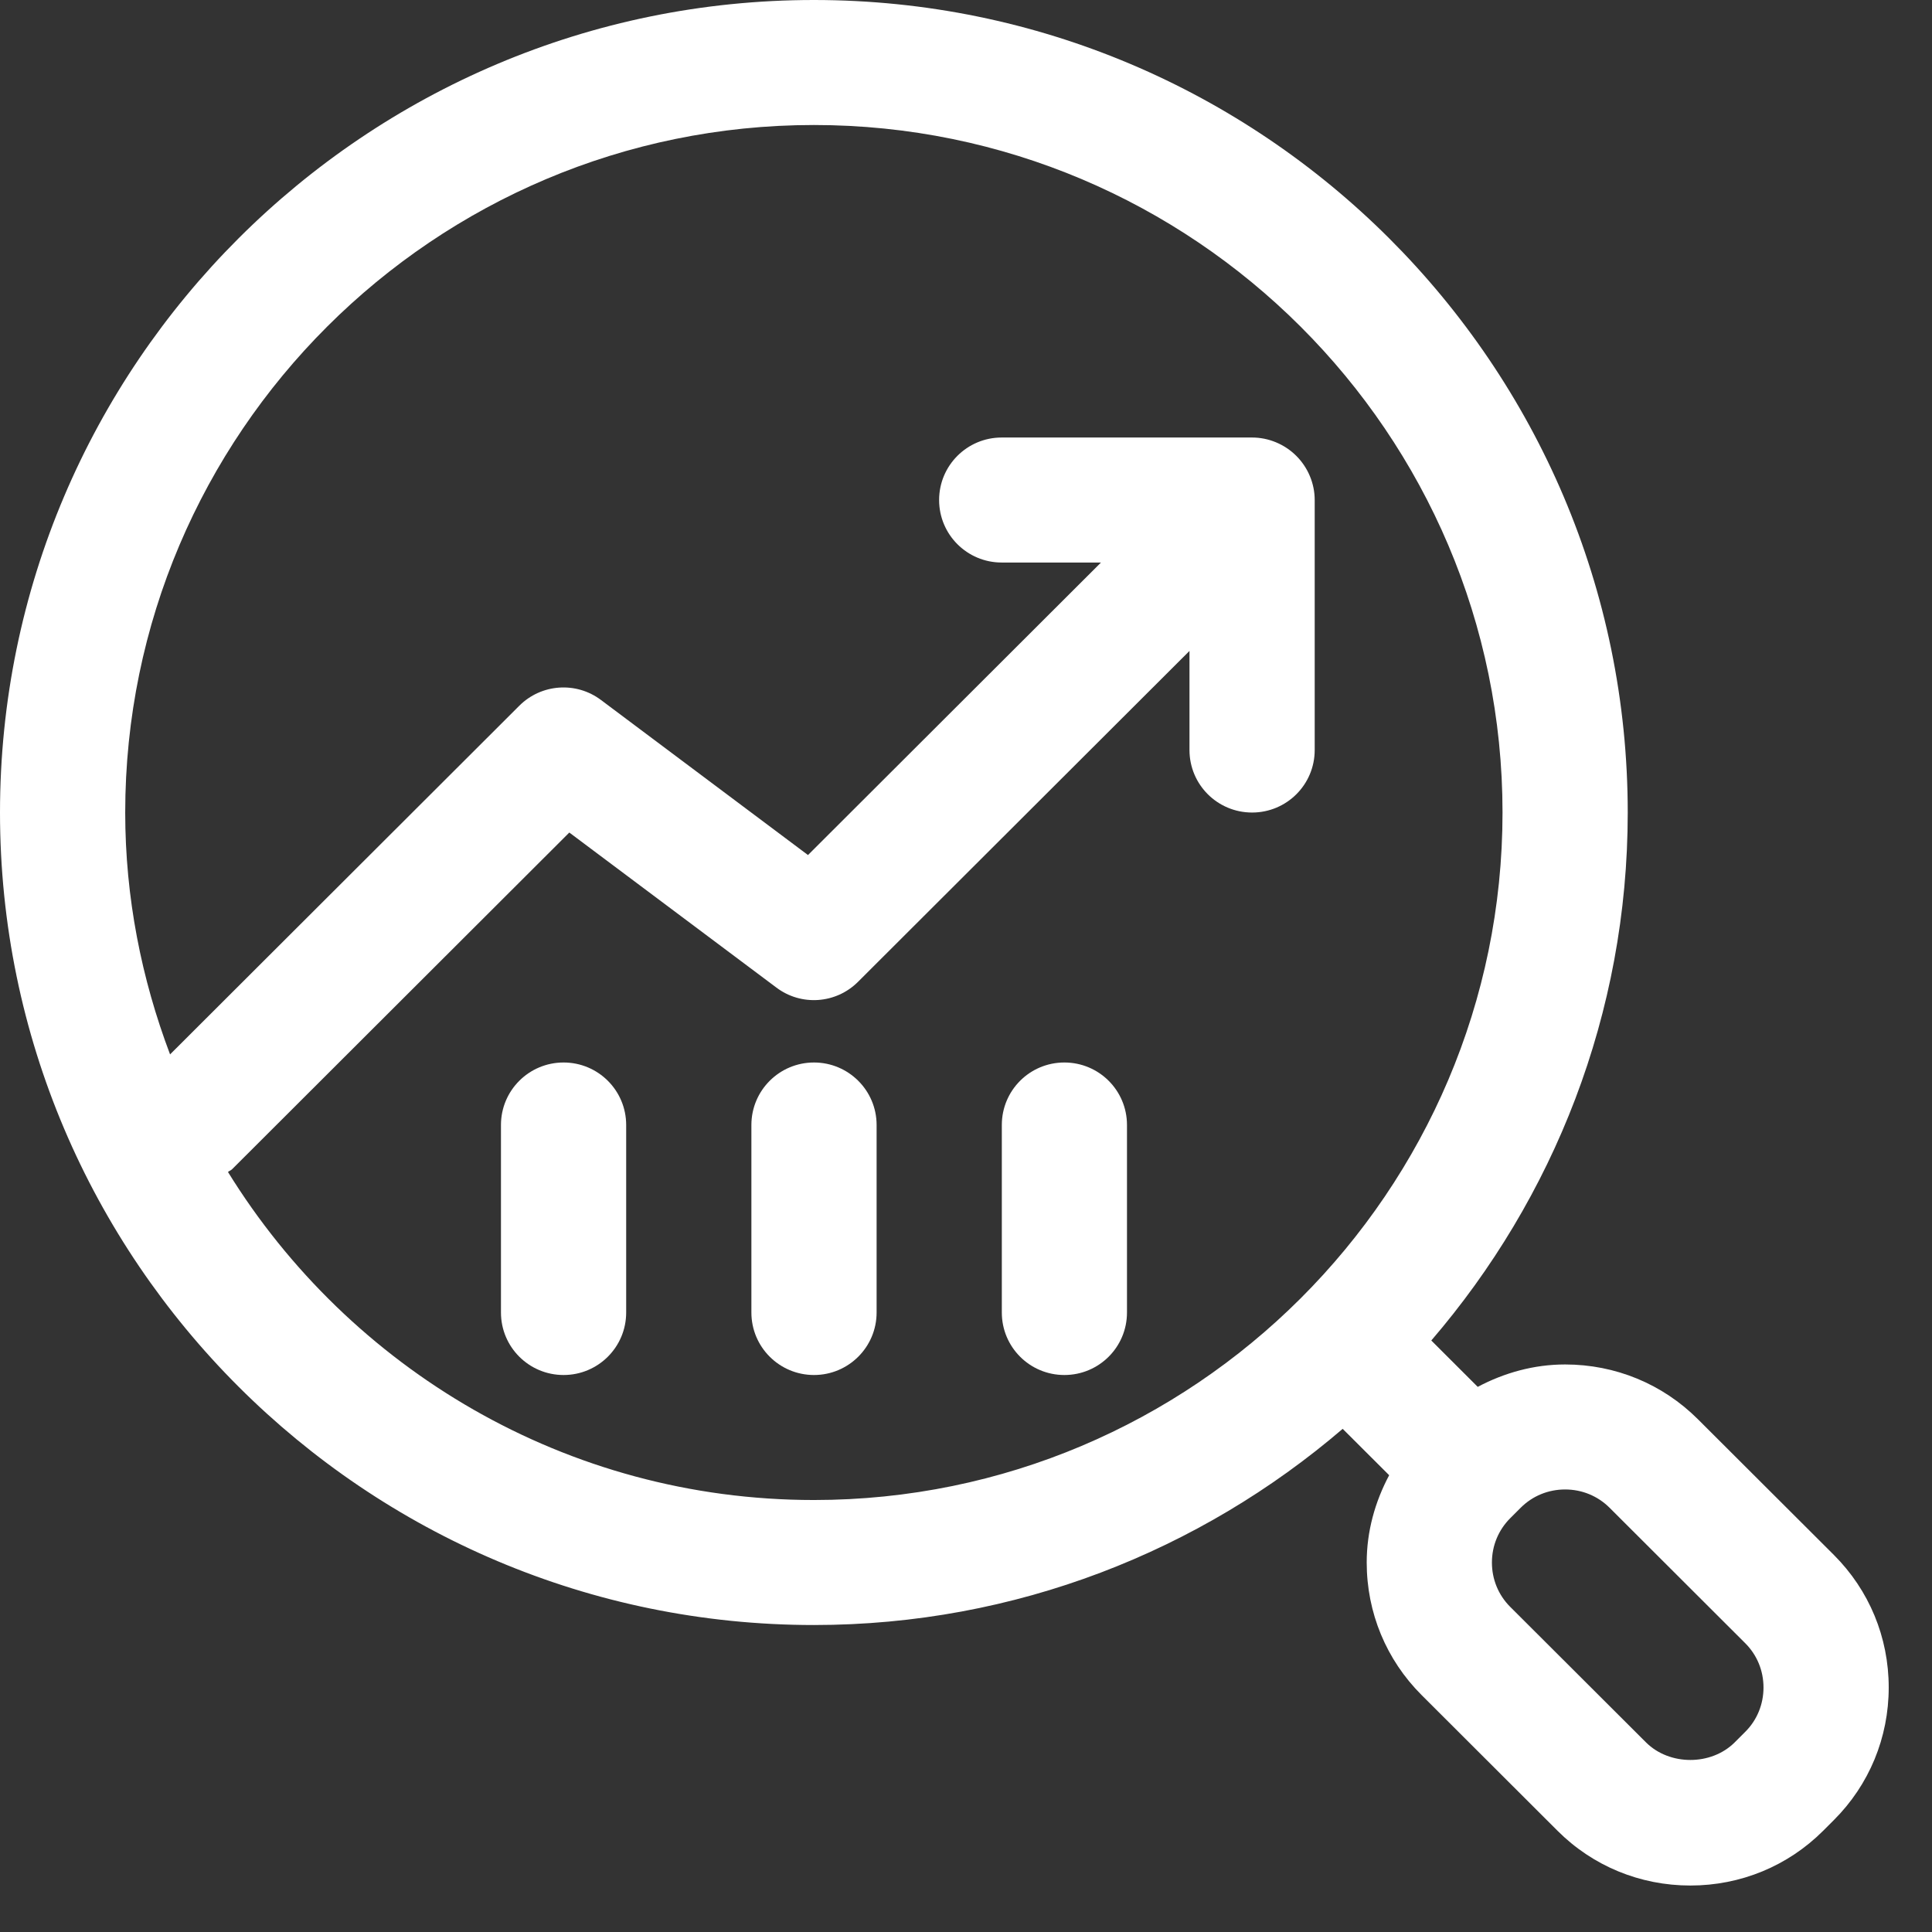
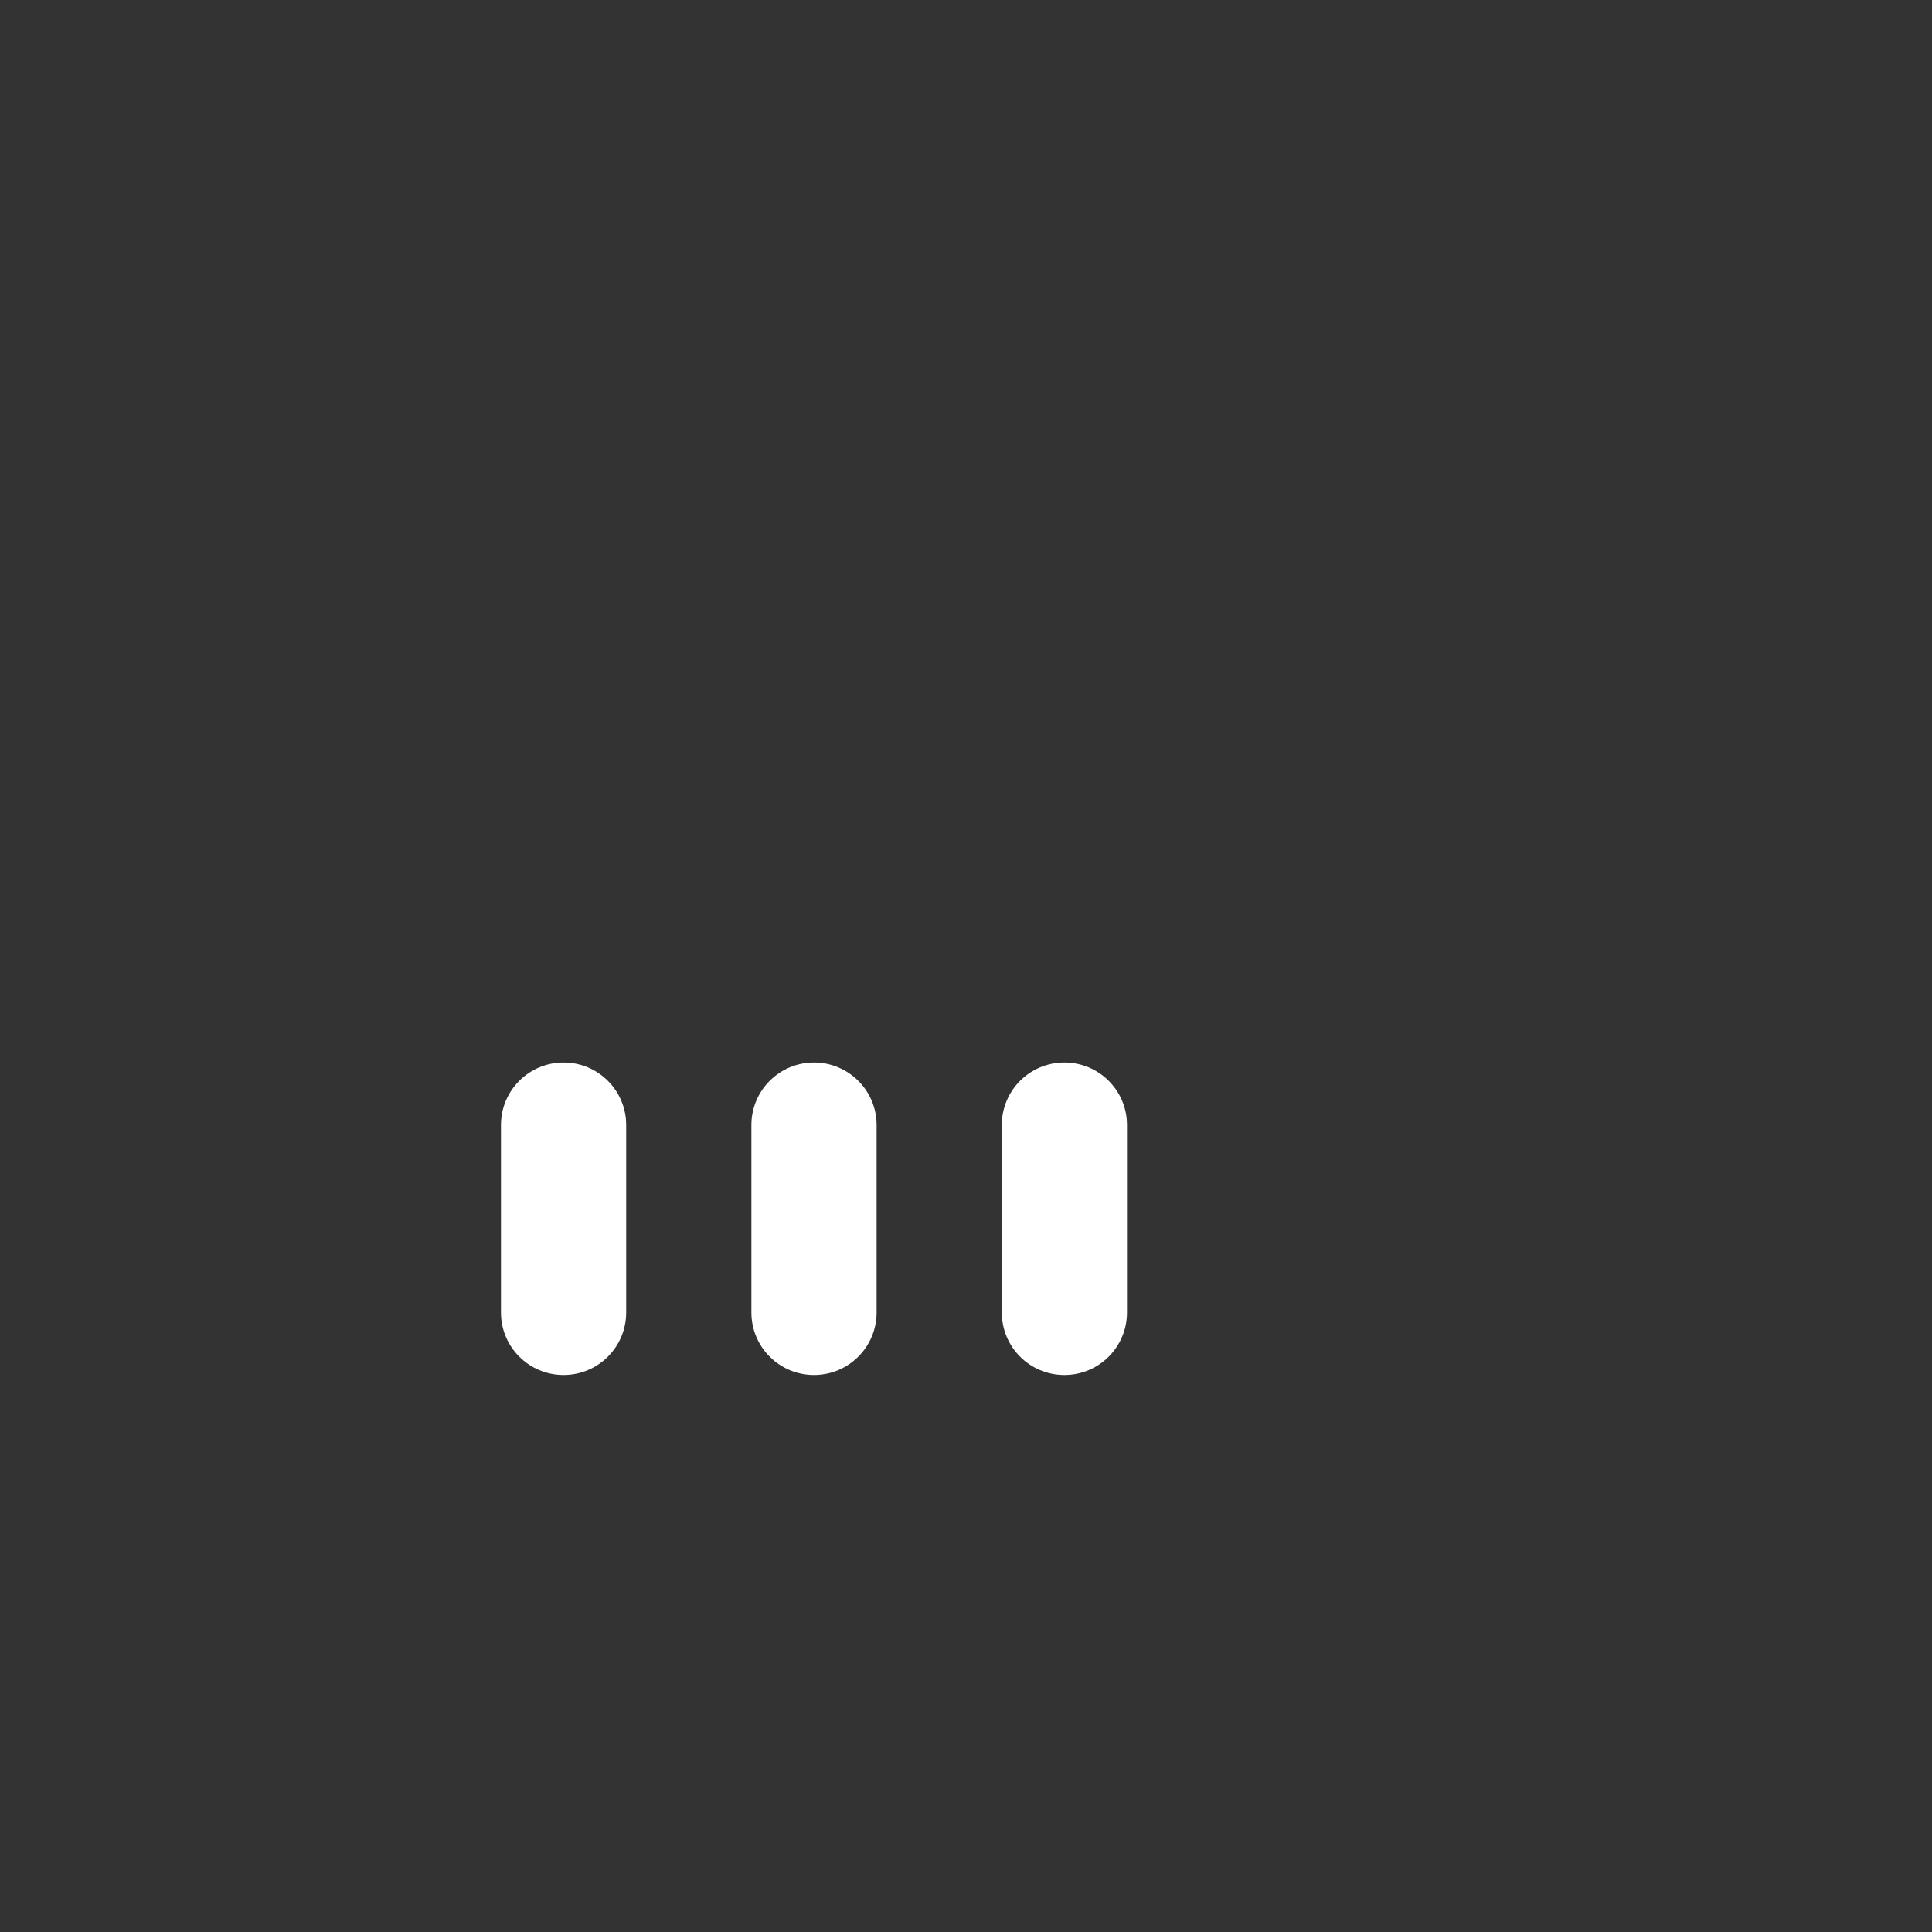
<svg xmlns="http://www.w3.org/2000/svg" width="37" height="37" viewBox="0 0 37 37" fill="none">
  <rect x="0" y="0" width="37" height="37" fill="#333333" stroke="none" />
-   <path d="M35.121 29.779L32.517 27.18C31.841 26.505 30.937 26.131 29.974 26.131C29.377 26.131 28.81 26.29 28.3 26.56L27.411 25.672C29.75 22.95 31.173 19.421 31.173 15.561C31.173 6.981 24.181 0 15.587 0C6.992 0 0 6.981 0 15.561C0 24.141 6.992 31.121 15.587 31.121C19.453 31.121 22.988 29.699 25.714 27.364L26.604 28.252C26.333 28.762 26.174 29.327 26.174 29.923C26.174 30.884 26.549 31.787 27.225 32.462L29.829 35.062C30.505 35.737 31.409 36.11 32.372 36.11C33.335 36.11 34.239 35.737 34.915 35.062L35.121 34.856C35.797 34.181 36.171 33.278 36.171 32.317C36.171 31.356 35.797 30.455 35.121 29.779ZM15.587 28.727C10.844 28.727 6.69 26.207 4.366 22.445C4.391 22.423 4.421 22.416 4.445 22.392L10.903 15.944L14.867 18.912C15.344 19.273 16.013 19.224 16.434 18.801L22.78 12.466V14.364C22.78 15.026 23.316 15.561 23.979 15.561C24.642 15.561 25.178 15.026 25.178 14.364V9.576C25.178 9.42 25.147 9.265 25.086 9.119C24.964 8.826 24.731 8.593 24.437 8.471C24.291 8.41 24.135 8.379 23.979 8.379H19.183C18.522 8.379 17.985 8.914 17.985 9.576C17.985 10.238 18.522 10.773 19.183 10.773H21.085L15.474 16.375L11.51 13.406C11.033 13.047 10.364 13.095 9.943 13.518L3.257 20.193C2.711 18.75 2.398 17.192 2.398 15.561C2.398 8.301 8.315 2.394 15.587 2.394C22.858 2.394 28.775 8.301 28.775 15.561C28.775 22.82 22.858 28.727 15.587 28.727ZM33.426 33.164L33.22 33.37C32.77 33.817 31.974 33.817 31.524 33.37L28.92 30.771C28.696 30.546 28.572 30.246 28.572 29.924C28.572 29.602 28.697 29.302 28.92 29.078L29.126 28.872C29.352 28.648 29.651 28.525 29.974 28.525C30.297 28.525 30.598 28.65 30.822 28.872L33.426 31.472C33.65 31.697 33.773 31.996 33.773 32.318C33.773 32.64 33.649 32.941 33.426 33.164Z" fill="white" />
  <path d="M10.793 20.348C10.131 20.348 9.594 20.883 9.594 21.545V25.136C9.594 25.798 10.131 26.333 10.793 26.333C11.455 26.333 11.992 25.798 11.992 25.136V21.545C11.992 20.883 11.455 20.348 10.793 20.348ZM15.589 20.348C14.927 20.348 14.39 20.883 14.39 21.545V25.136C14.39 25.798 14.927 26.333 15.589 26.333C16.25 26.333 16.788 25.798 16.788 25.136V21.545C16.788 20.883 16.25 20.348 15.589 20.348ZM20.384 20.348C19.721 20.348 19.186 20.883 19.186 21.545V25.136C19.186 25.798 19.721 26.333 20.384 26.333C21.047 26.333 21.583 25.798 21.583 25.136V21.545C21.583 20.883 21.047 20.348 20.384 20.348Z" fill="white" />
</svg>